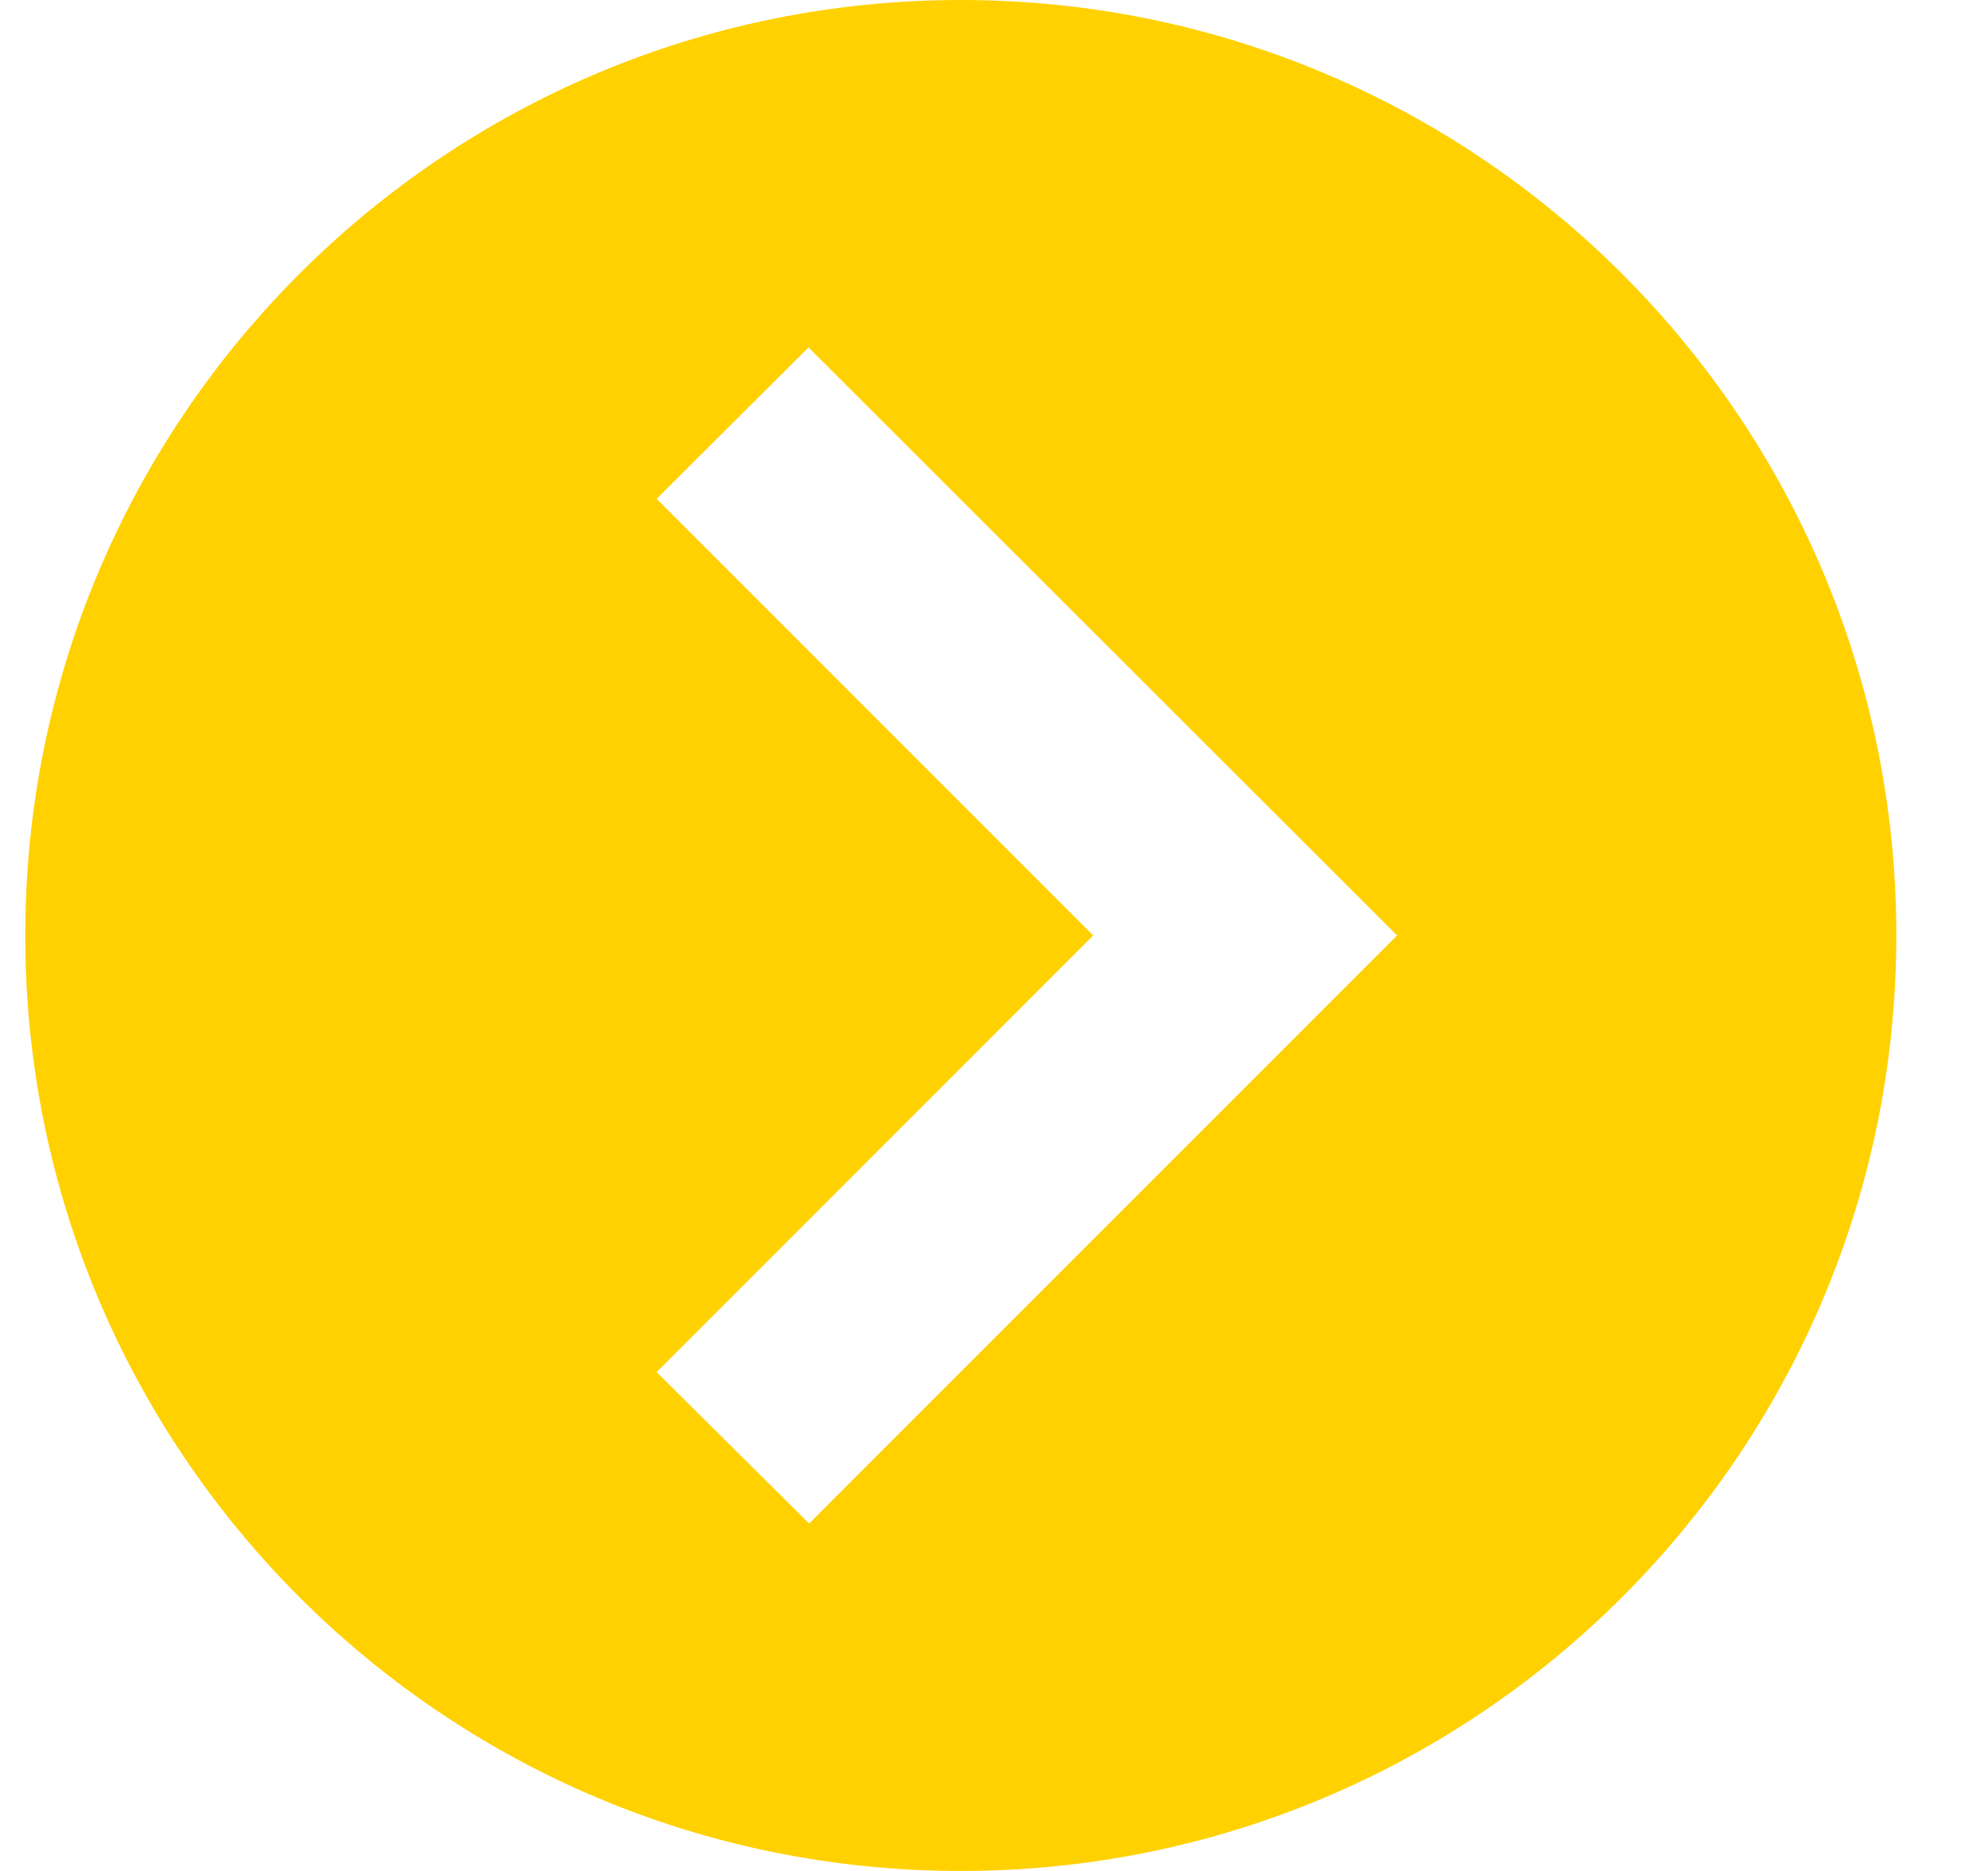
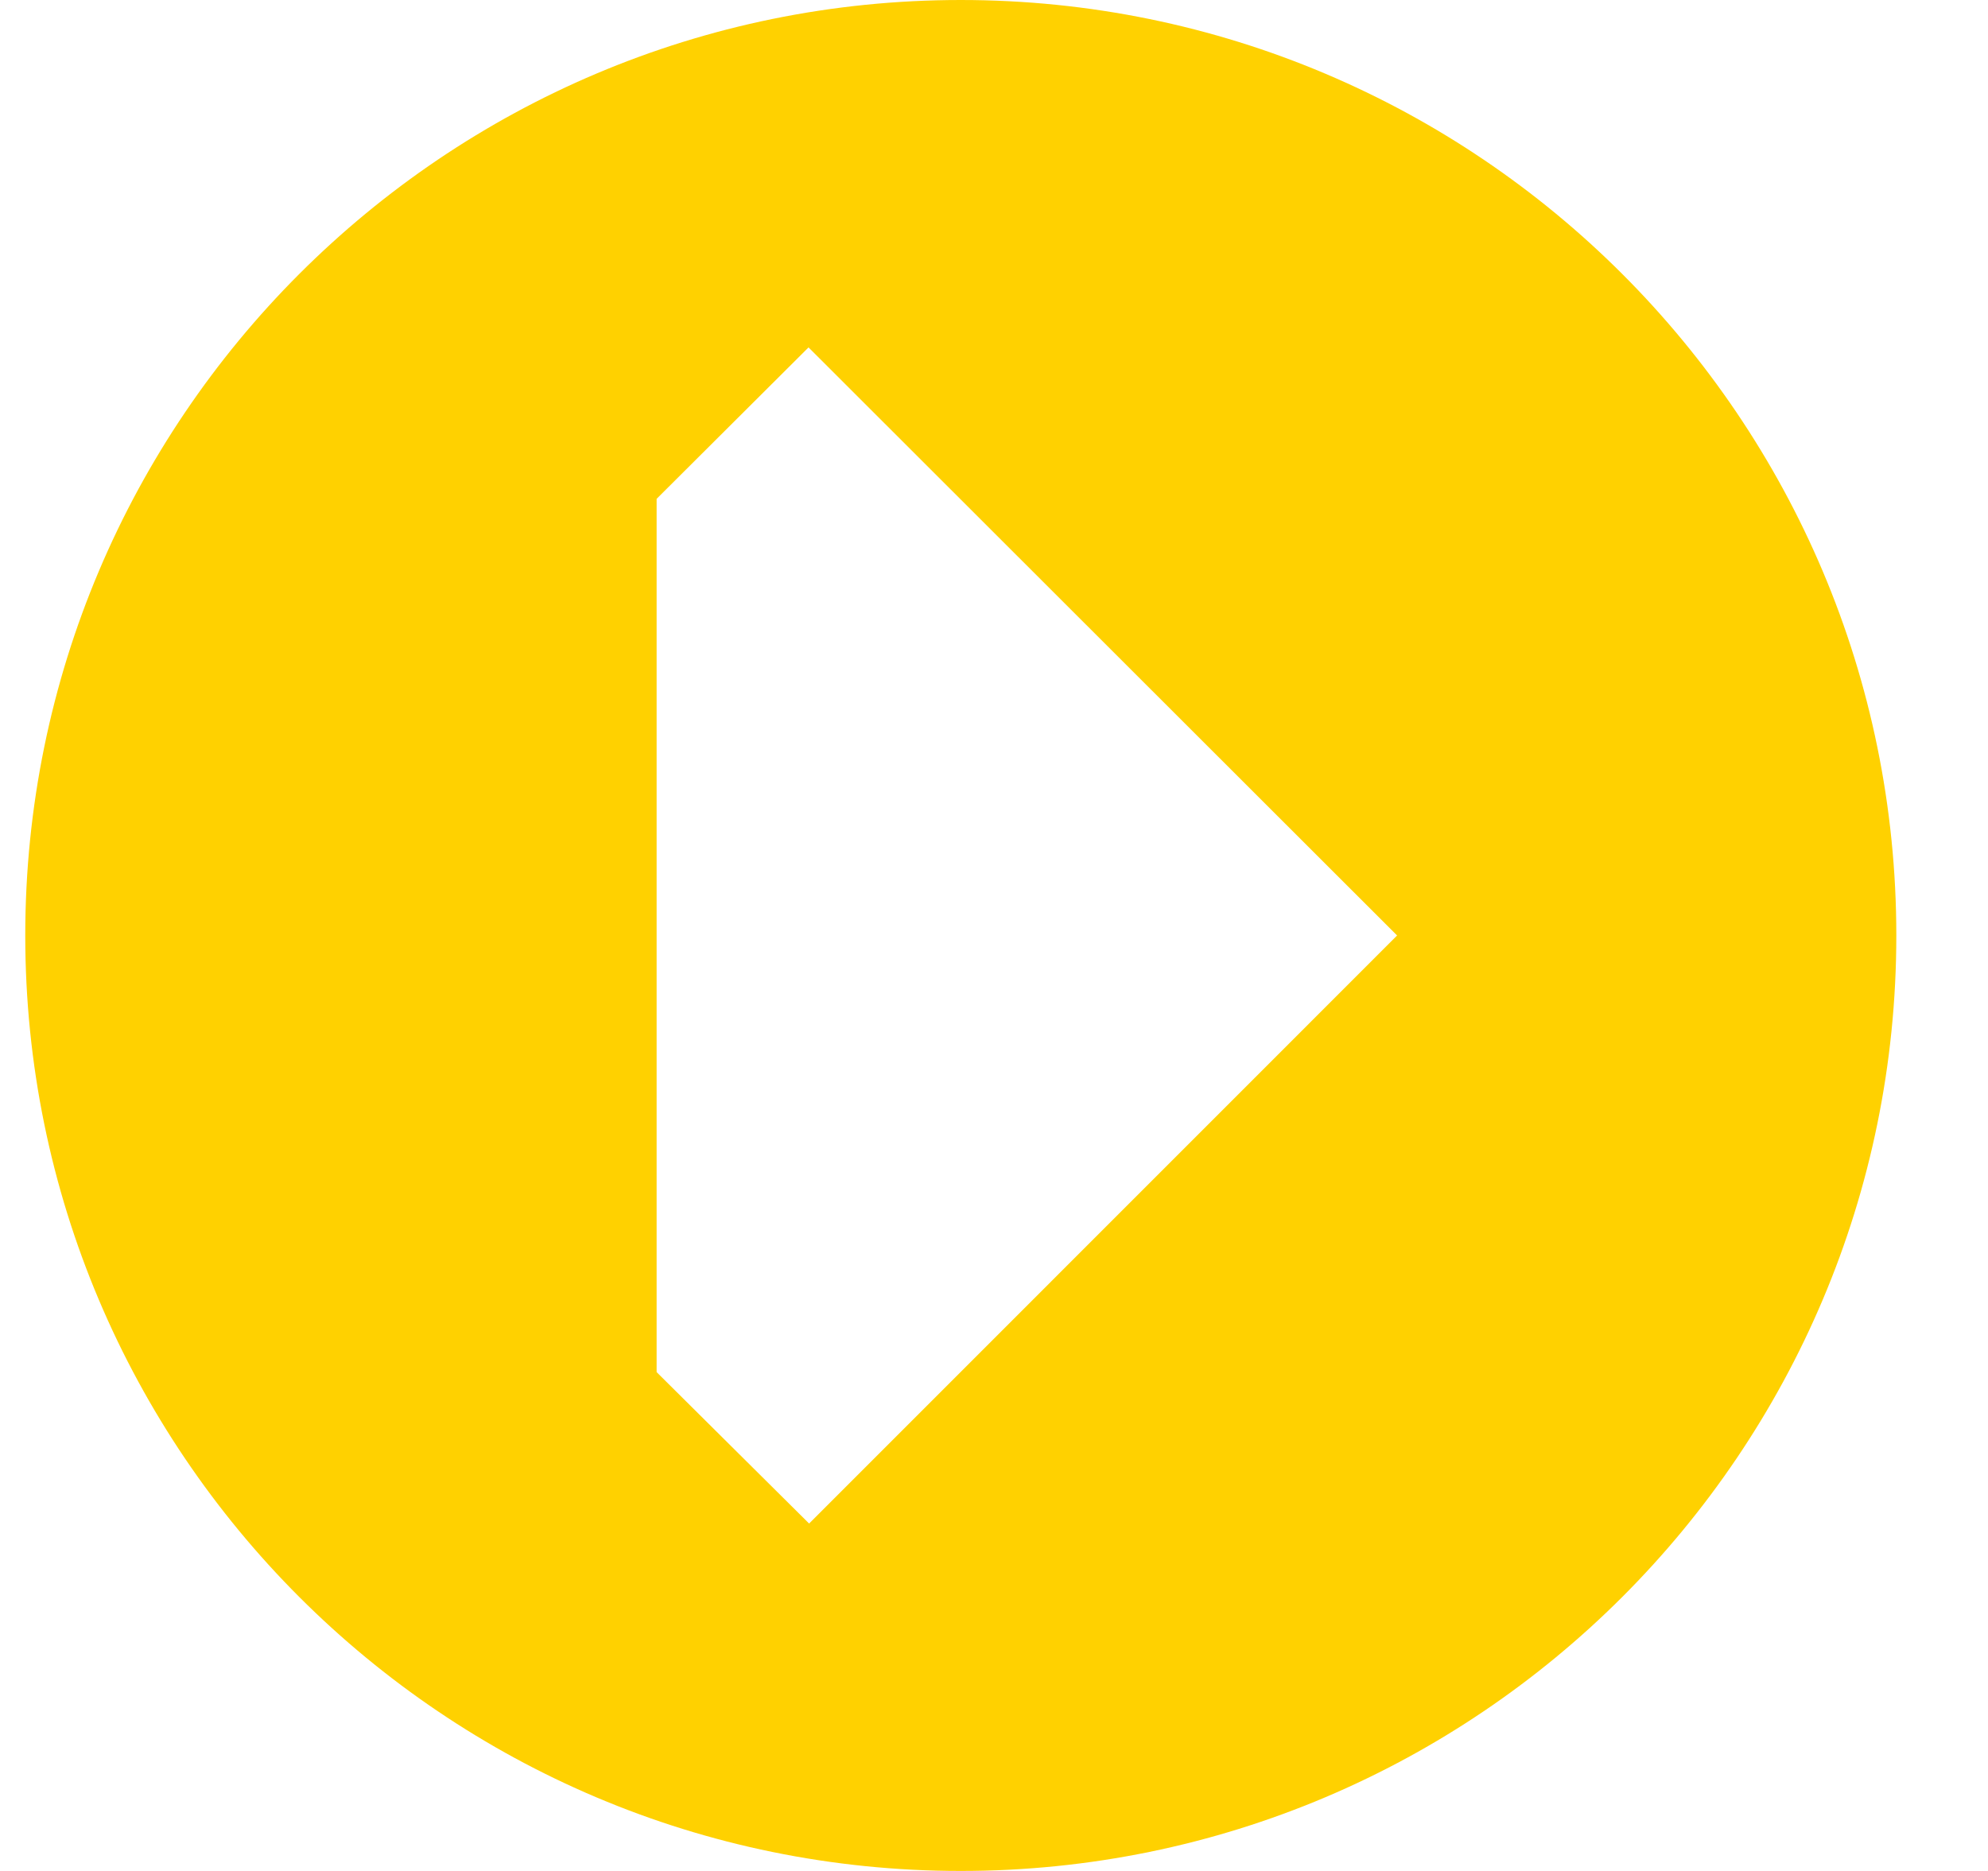
<svg xmlns="http://www.w3.org/2000/svg" width="17px" height="16px" viewBox="0 0 17 16" version="1.1">
  <title>Shape</title>
  <g id="0.0-Homepage" stroke="none" stroke-width="1" fill="none" fill-rule="evenodd">
    <g id="3.0-1-RINVOQ-Homepage-Polling-1" transform="translate(-1239, -1054)" fill="#FFD100">
      <g id="Pillars" transform="translate(162, 906)">
        <g id="Group-25" transform="translate(890, 0)">
          <g id="cta" transform="translate(0, 146)">
-             <path d="M187.216,10 C187.216,14.418 190.797,18 195.216,18 C199.634,18 203.216,14.418 203.216,10 C203.216,5.582 199.634,2 195.216,2 C190.797,2 187.216,5.582 187.216,10 Z M198.947,10 L193.919,15.029 L192.615,13.734 L196.348,10 L192.615,6.266 L193.914,4.971 L198.947,10 Z" id="Shape" />
+             <path d="M187.216,10 C187.216,14.418 190.797,18 195.216,18 C199.634,18 203.216,14.418 203.216,10 C203.216,5.582 199.634,2 195.216,2 C190.797,2 187.216,5.582 187.216,10 Z M198.947,10 L193.919,15.029 L192.615,13.734 L192.615,6.266 L193.914,4.971 L198.947,10 Z" id="Shape" />
          </g>
        </g>
      </g>
    </g>
  </g>
</svg>